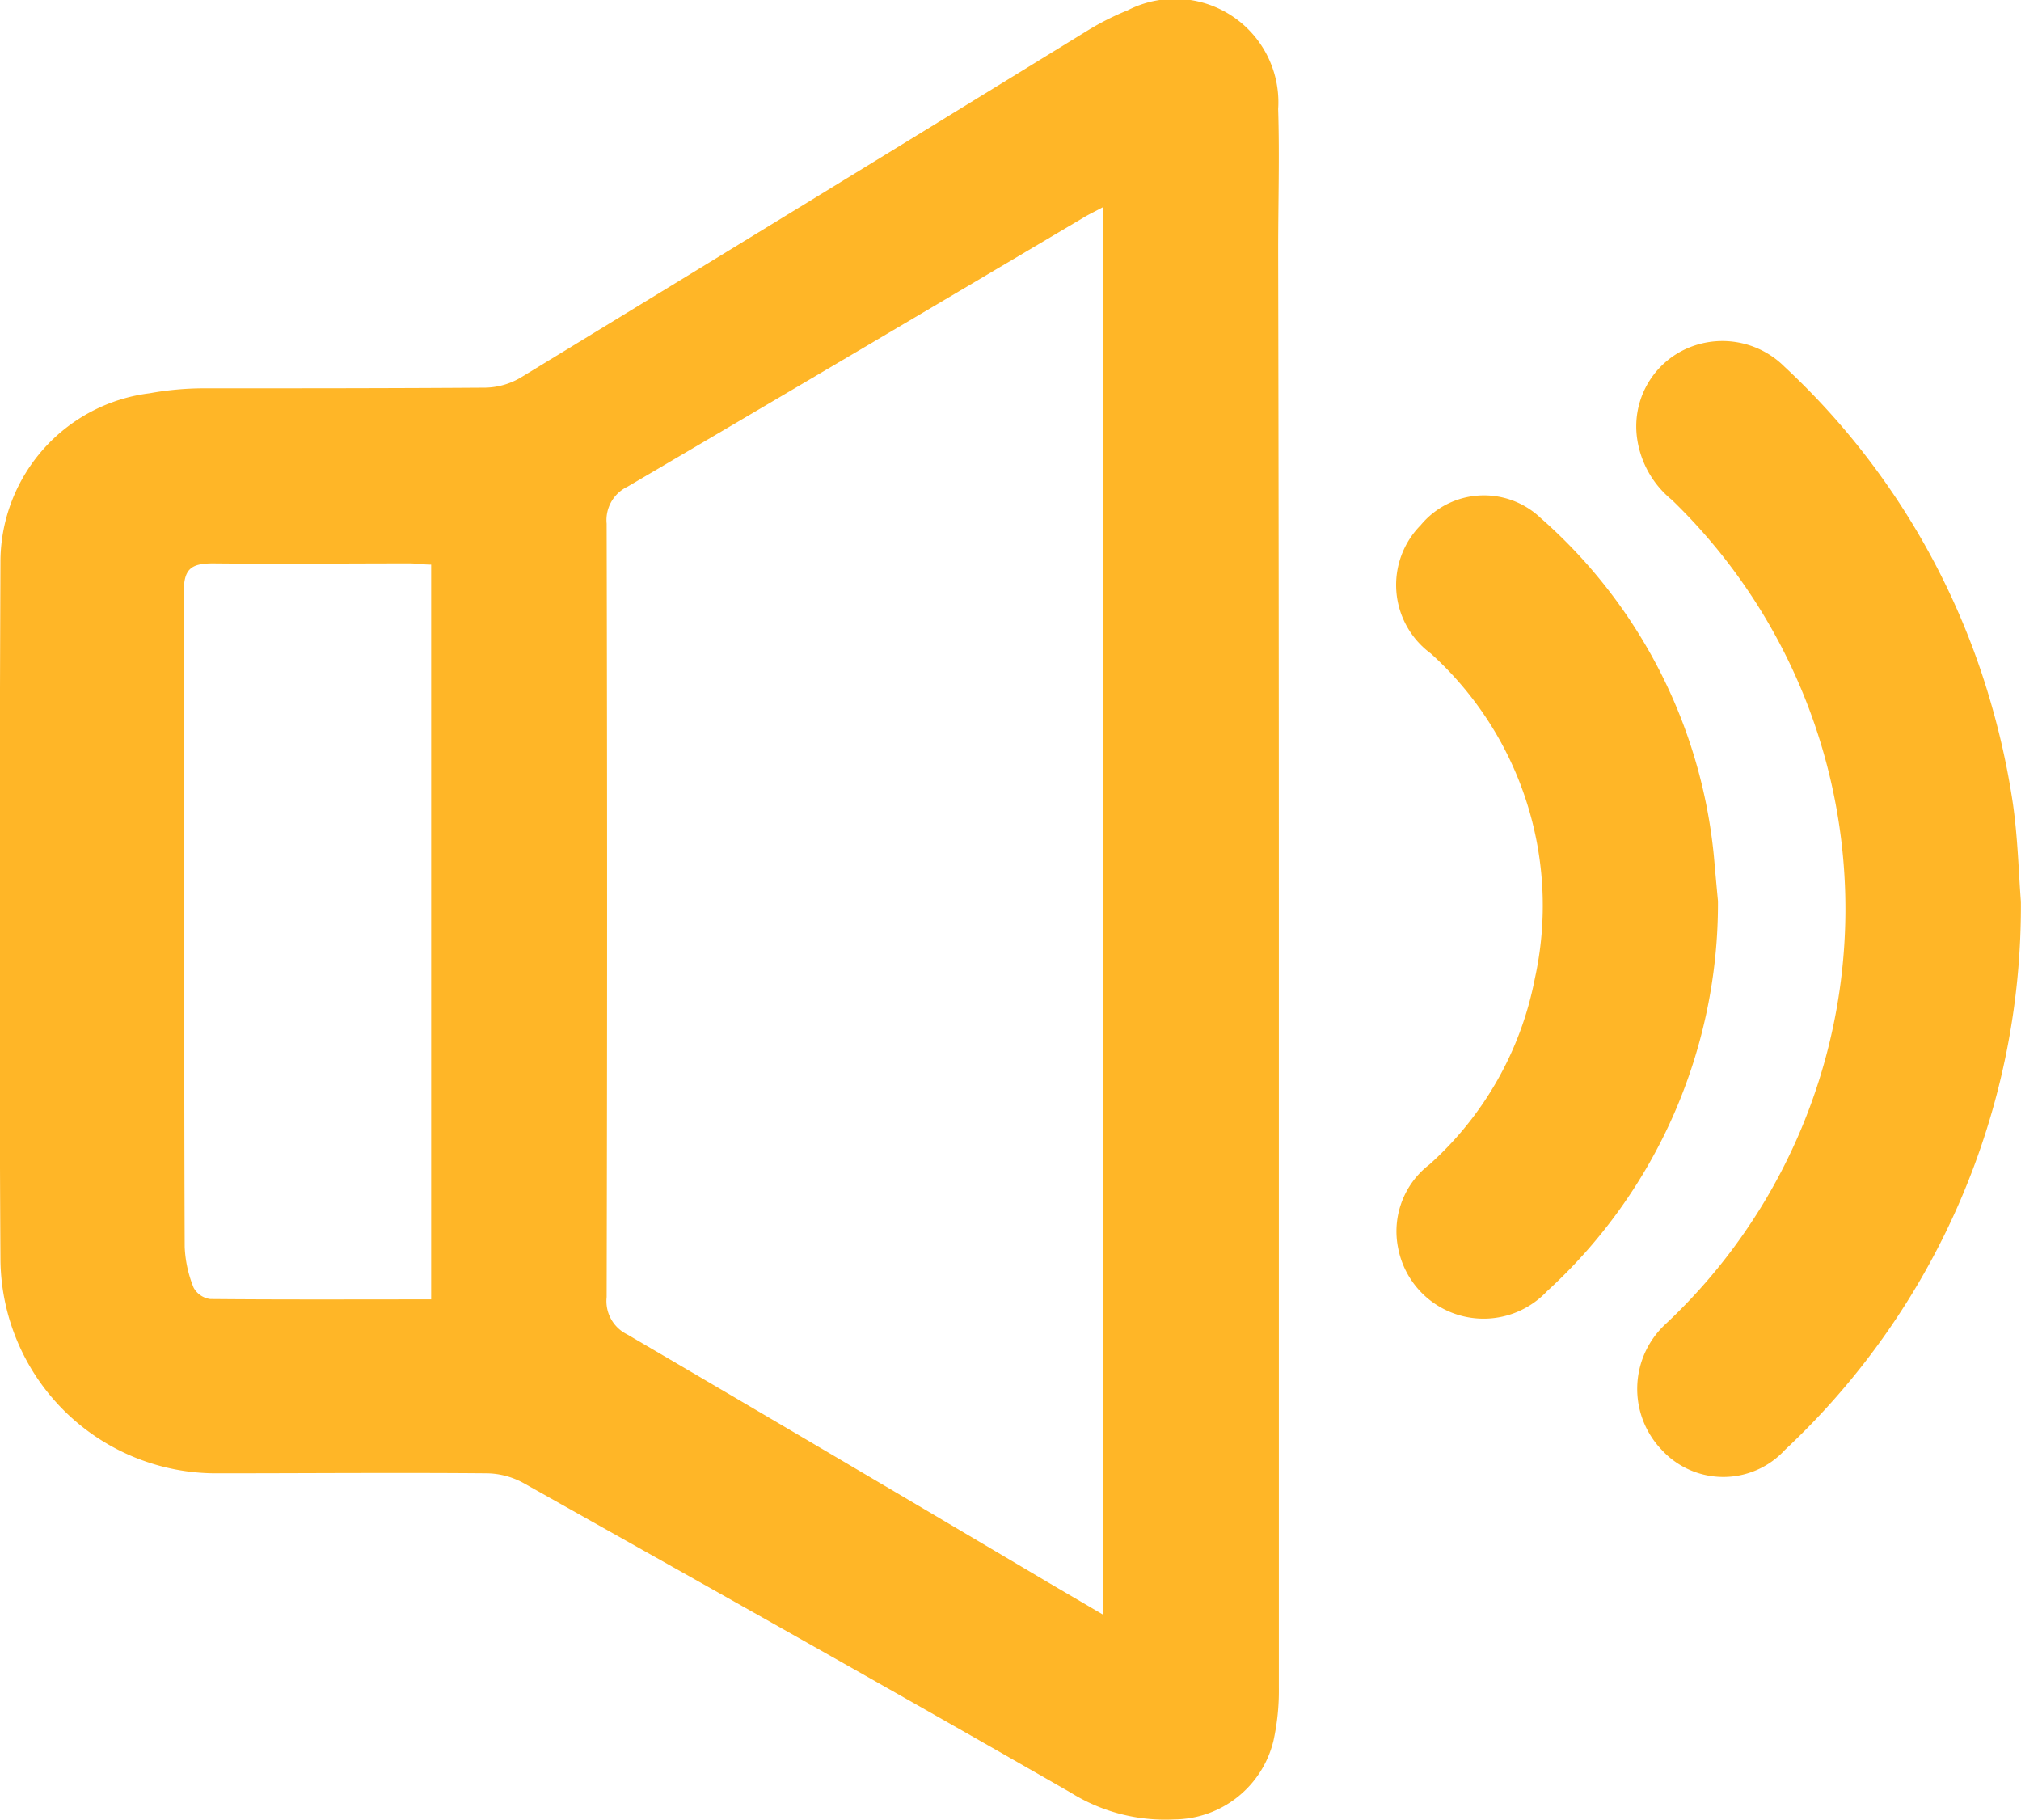
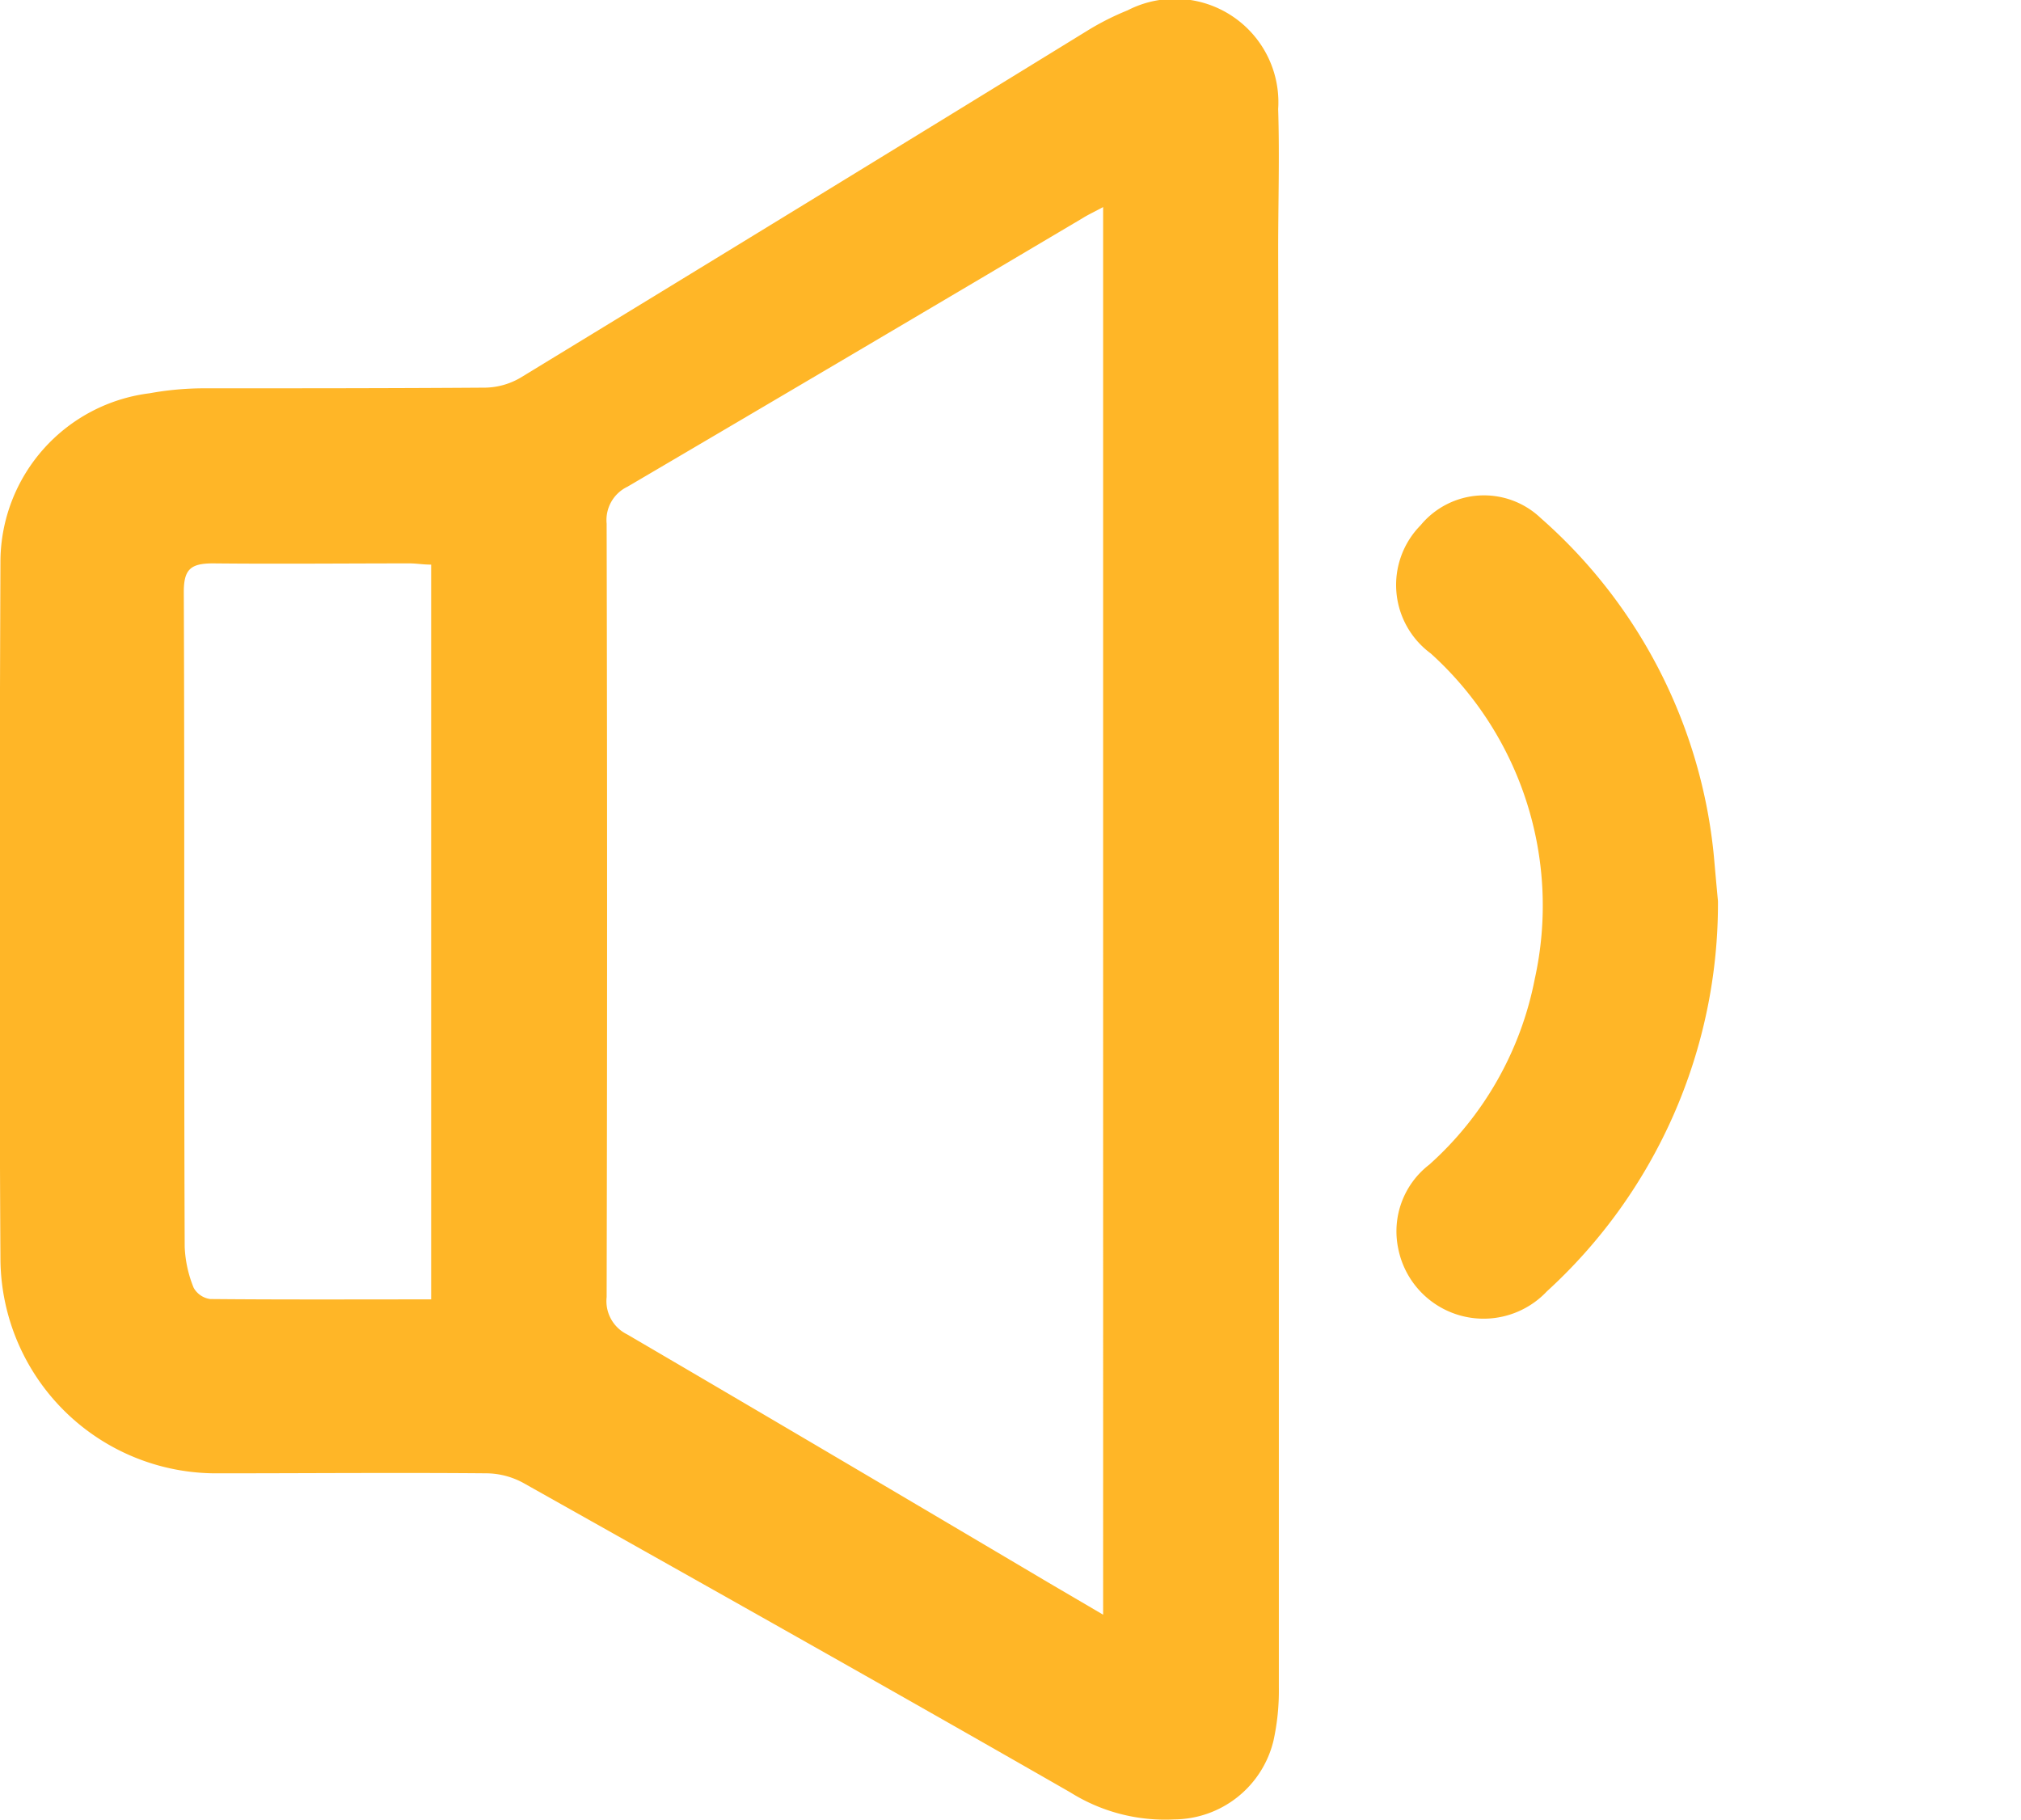
<svg xmlns="http://www.w3.org/2000/svg" width="18" height="16.204" viewBox="0 0 18 16.204">
  <g id="未命名-1" transform="translate(-0.051 -0.004)">
    <path id="路径_90" data-name="路径 90" d="M54.771,126.942v6.93a2.066,2.066,0,0,1-.048.474.916.916,0,0,1-.885.7,1.586,1.586,0,0,1-.923-.24c-1.62-.929-3.248-1.843-4.876-2.758a.7.7,0,0,0-.318-.084c-.8-.007-1.6,0-2.4,0a1.921,1.921,0,0,1-1.936-1.9c-.012-2.077-.008-4.154,0-6.231a1.516,1.516,0,0,1,1.329-1.487,2.71,2.71,0,0,1,.475-.044c.839,0,1.678,0,2.517-.006a.643.643,0,0,0,.31-.088q2.529-1.541,5.053-3.093a2.384,2.384,0,0,1,.355-.179.921.921,0,0,1,1.341.879c.013.419,0,.839,0,1.258Q54.771,124.007,54.771,126.942Zm-1.565,6.281V120.688c-.073.04-.131.066-.185.1q-2.025,1.2-4.051,2.39a.329.329,0,0,0-.186.329q.008,3.444,0,6.888a.33.33,0,0,0,.183.332c1.25.731,2.5,1.469,3.743,2.205C52.868,133.025,53.026,133.117,53.206,133.223Zm-5.985-2.808v-6.543c-.069,0-.127-.01-.185-.011-.586,0-1.171.006-1.758,0-.2,0-.261.053-.26.259.008,1.943,0,3.886.008,5.829a1.079,1.079,0,0,0,.08.363.2.2,0,0,0,.147.1C45.9,130.418,46.555,130.415,47.221,130.415Z" transform="translate(-43.33 -118.84)" fill="#ffb627" />
-     <path id="路径_91" data-name="路径 91" d="M411.648,199.742a6.627,6.627,0,0,1-2.1,4.882.745.745,0,0,1-1.1,0,.785.785,0,0,1,.028-1.112,5.066,5.066,0,0,0,.063-7.347.86.86,0,0,1-.308-.539.759.759,0,0,1,.411-.794.783.783,0,0,1,.9.147,6.572,6.572,0,0,1,1.842,3.005,6.774,6.774,0,0,1,.194.894C411.621,199.184,411.629,199.5,411.648,199.742Z" transform="translate(-393.598 -191.71)" fill="#ffb627" />
    <path id="路径_92" data-name="路径 92" d="M357.523,232.849A4.676,4.676,0,0,1,356,236.324a.775.775,0,0,1-1.325-.382.749.749,0,0,1,.277-.746,2.978,2.978,0,0,0,.939-1.652,3.025,3.025,0,0,0-.926-2.9.757.757,0,0,1-.09-1.142.732.732,0,0,1,1.069-.064,4.594,4.594,0,0,1,1.543,3.015C357.5,232.6,357.514,232.756,357.523,232.849Z" transform="translate(-342.171 -224.821)" fill="#ffb627" />
  </g>
</svg>